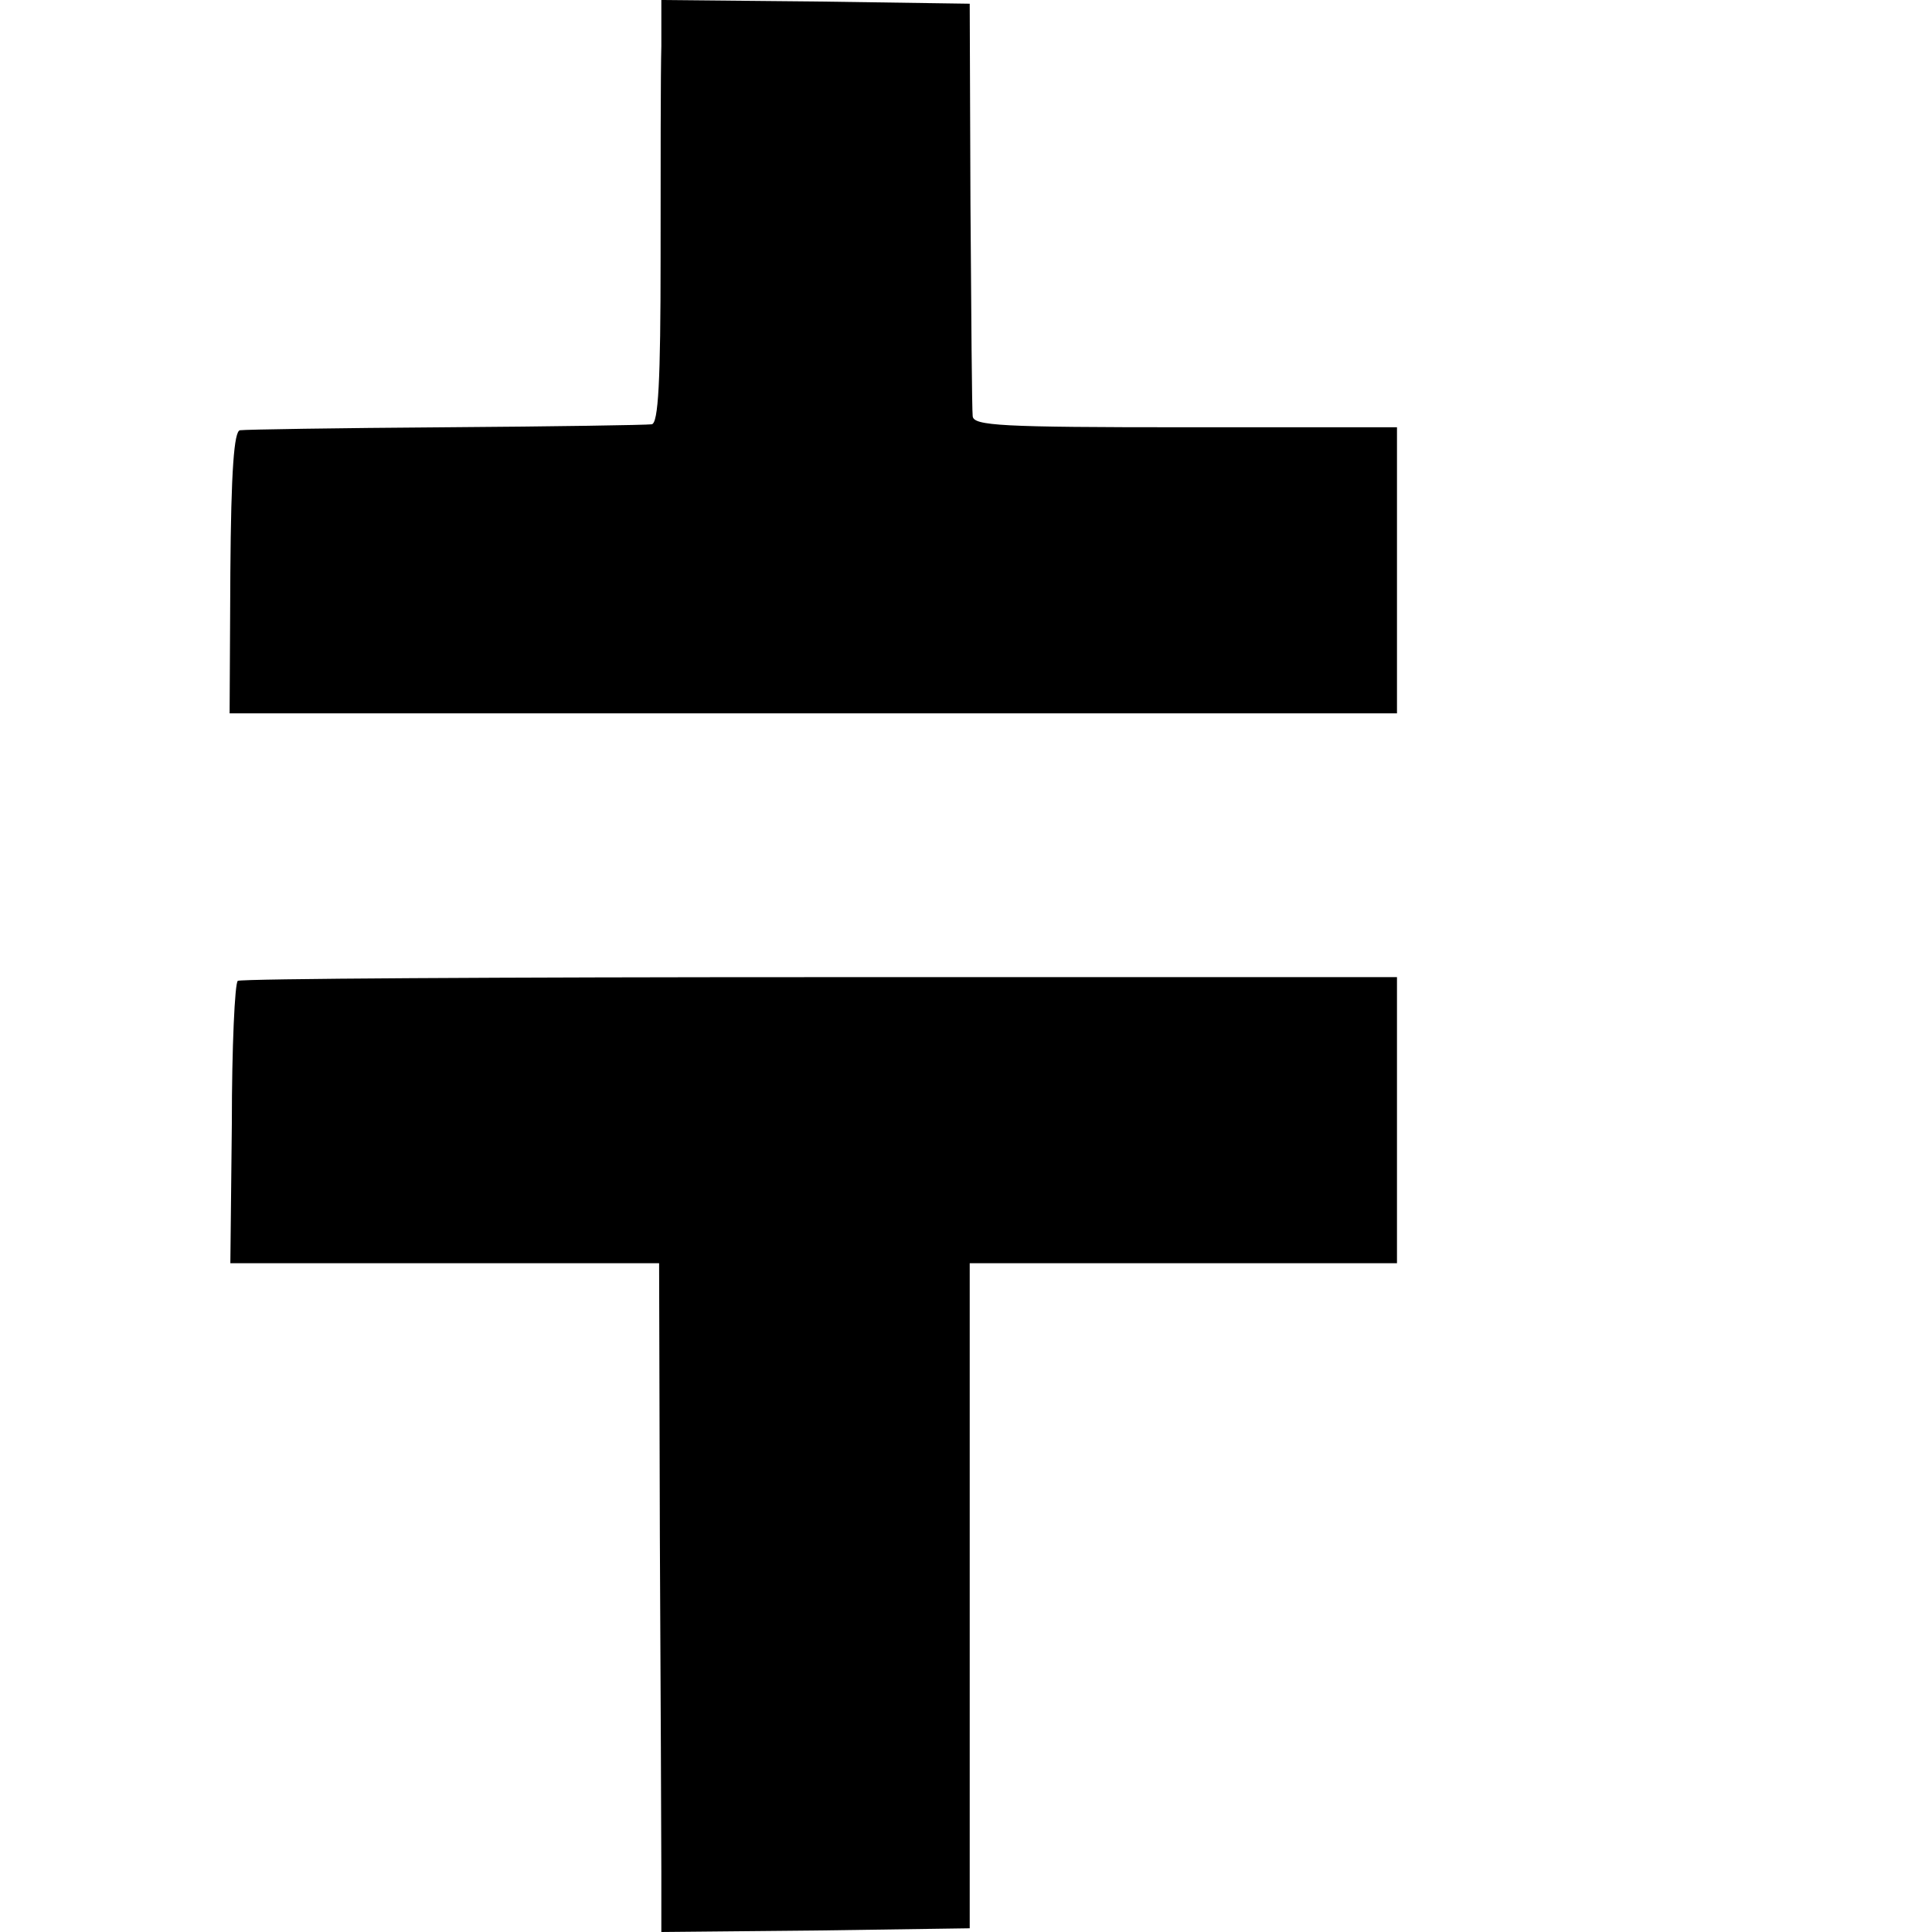
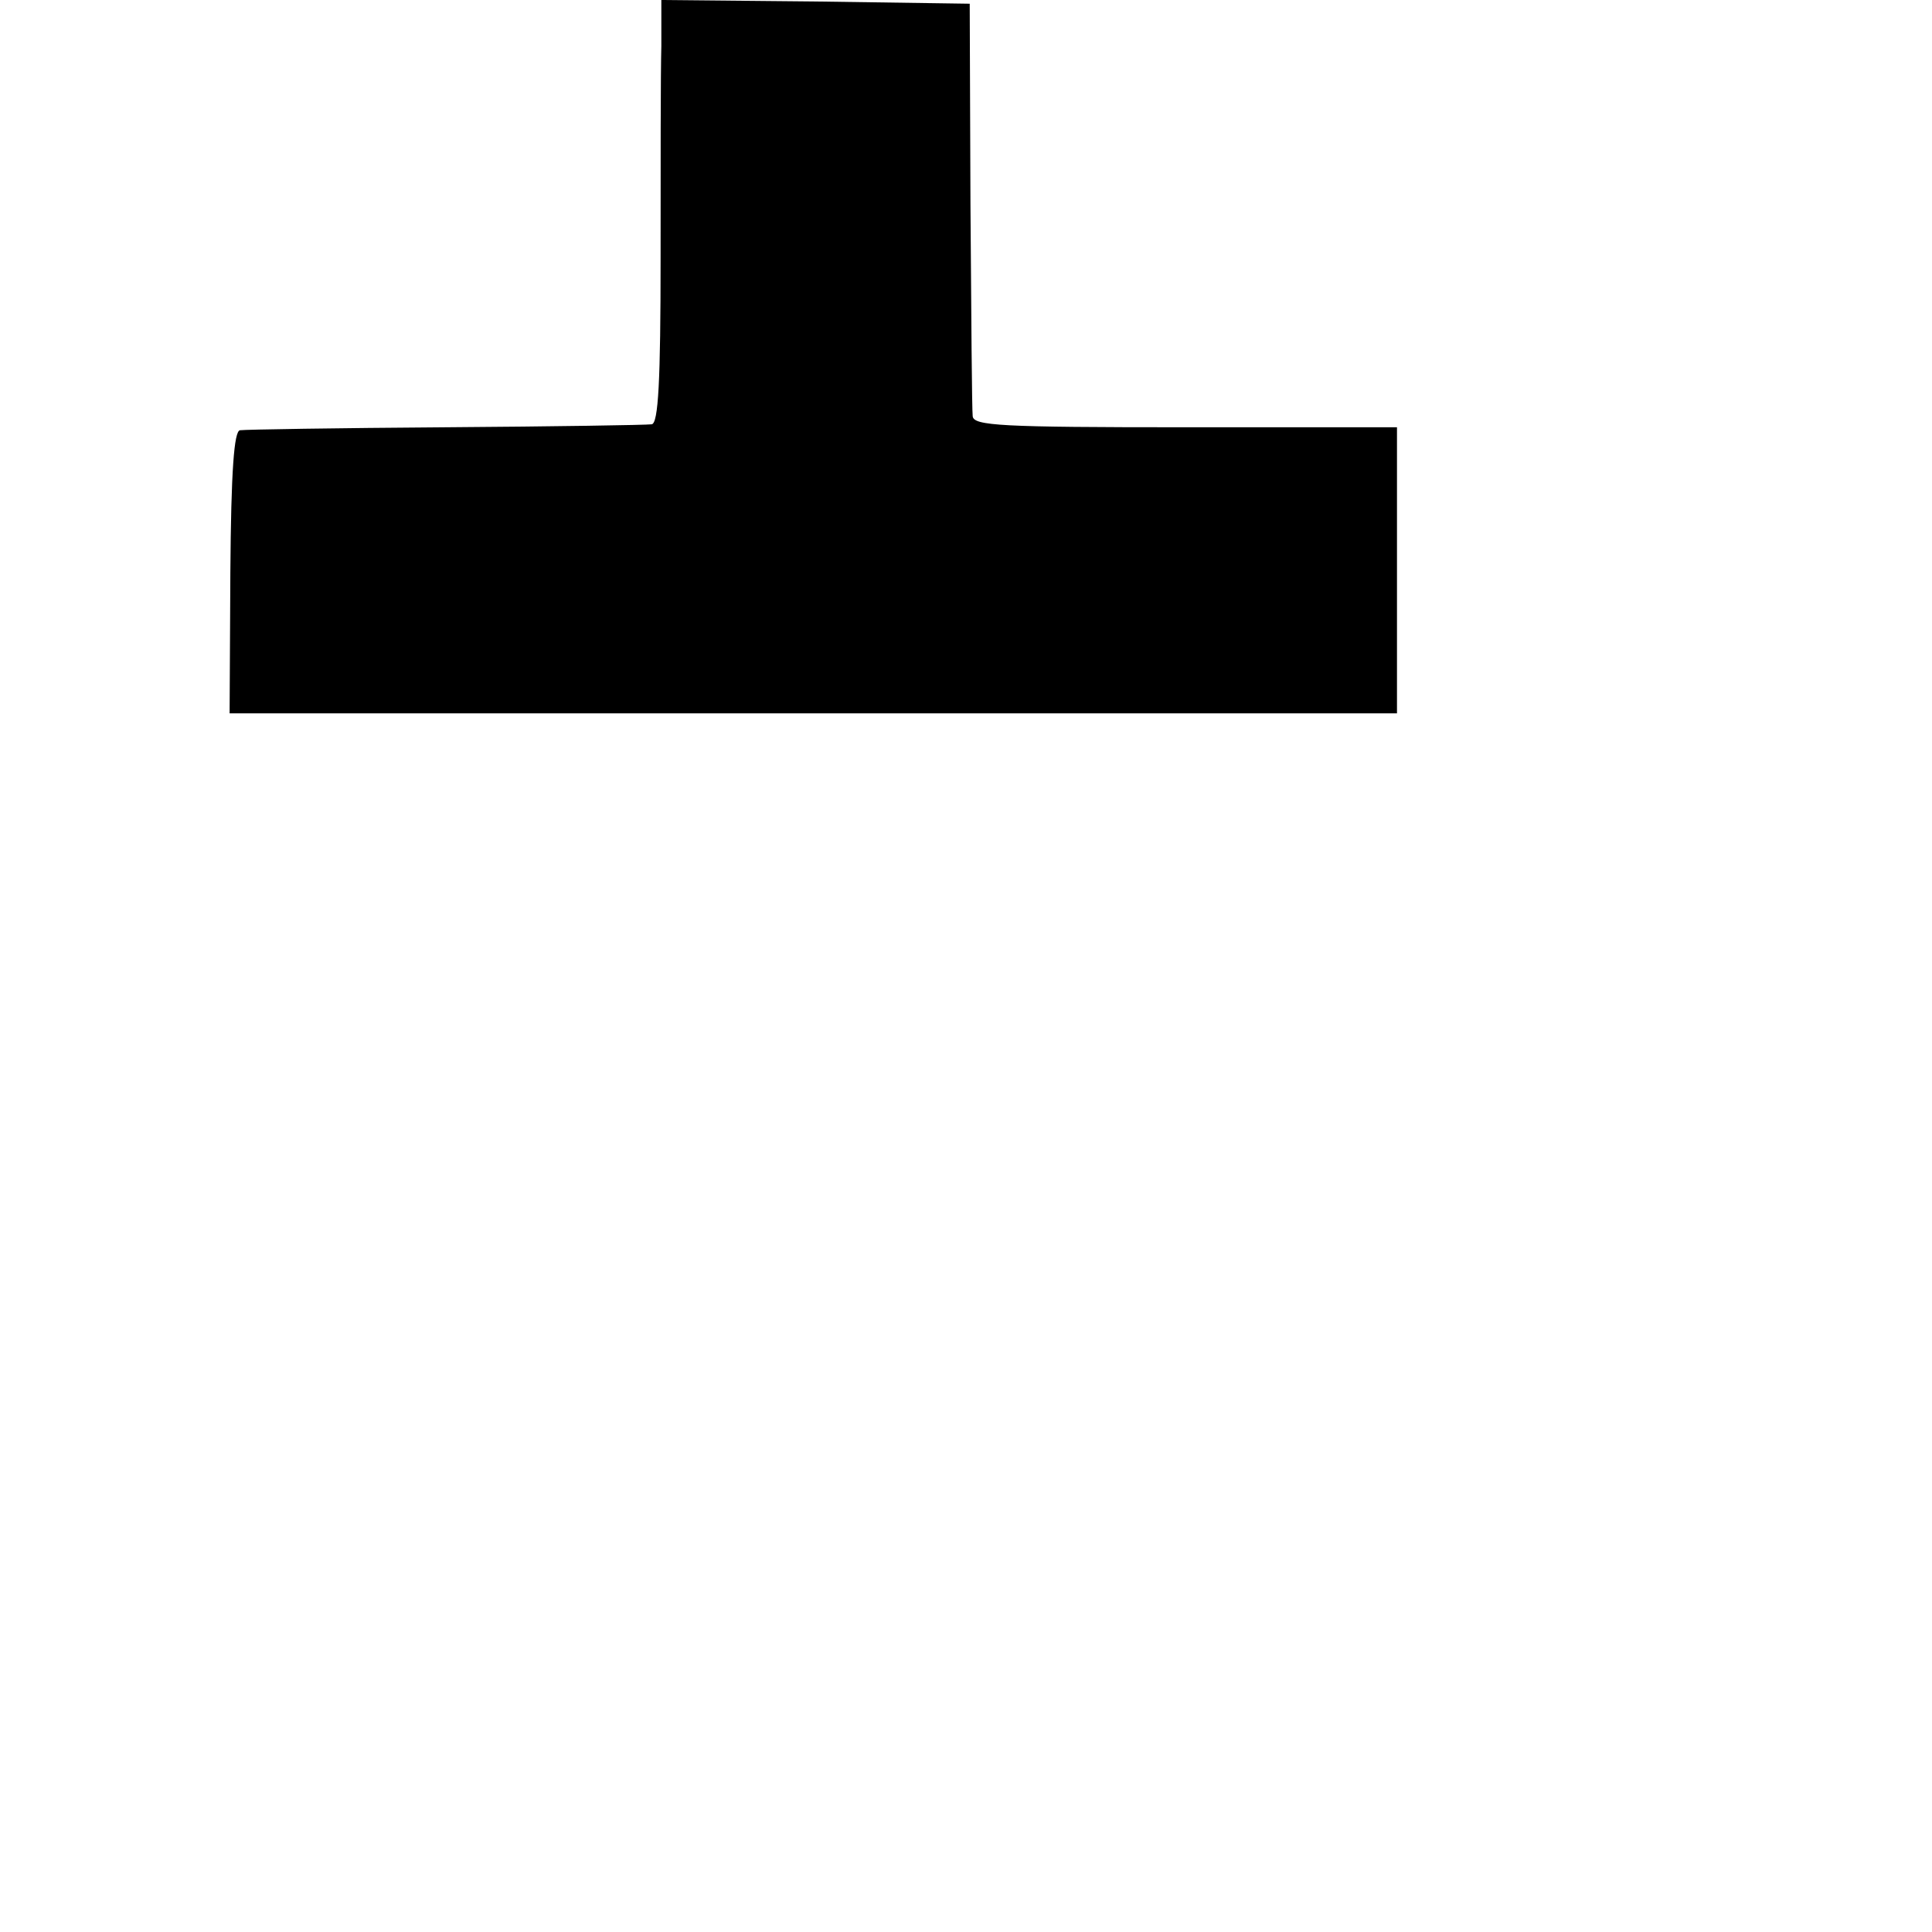
<svg xmlns="http://www.w3.org/2000/svg" version="1.0" width="260pt" height="260pt" viewBox="0 0 260 260" preserveAspectRatio="xMidYMid meet">
  <g transform="translate(0,260) scale(0.1,-0.1)" fill="#000000" stroke="none">
    <path d="M890 2538 c-1 -35 -1 -163 -1 -285 0 -166 -3 -223 -12 -224 -7 -1 -131 -3 -277 -4 -146 -1 -270 -3 -277 -4 -8 -1 -12 -54 -13 -191 l-1 -190 786 0 785 0 0 193 0 192 -285 0 c-248 0 -285 2 -286 15 -1 8 -2 137 -3 285 l-1 270 -207 3 -208 2 0 -62z" />
-     <path d="M320 1280 c-4 -3 -8 -89 -8 -192 l-2 -188 289 0 288 0 1 -367 c1 -203 2 -405 2 -451 l0 -82 208 2 207 3 0 448 0 447 287 0 288 0 0 193 0 192 -776 0 c-427 0 -779 -2 -784 -5z" />
  </g>
</svg>